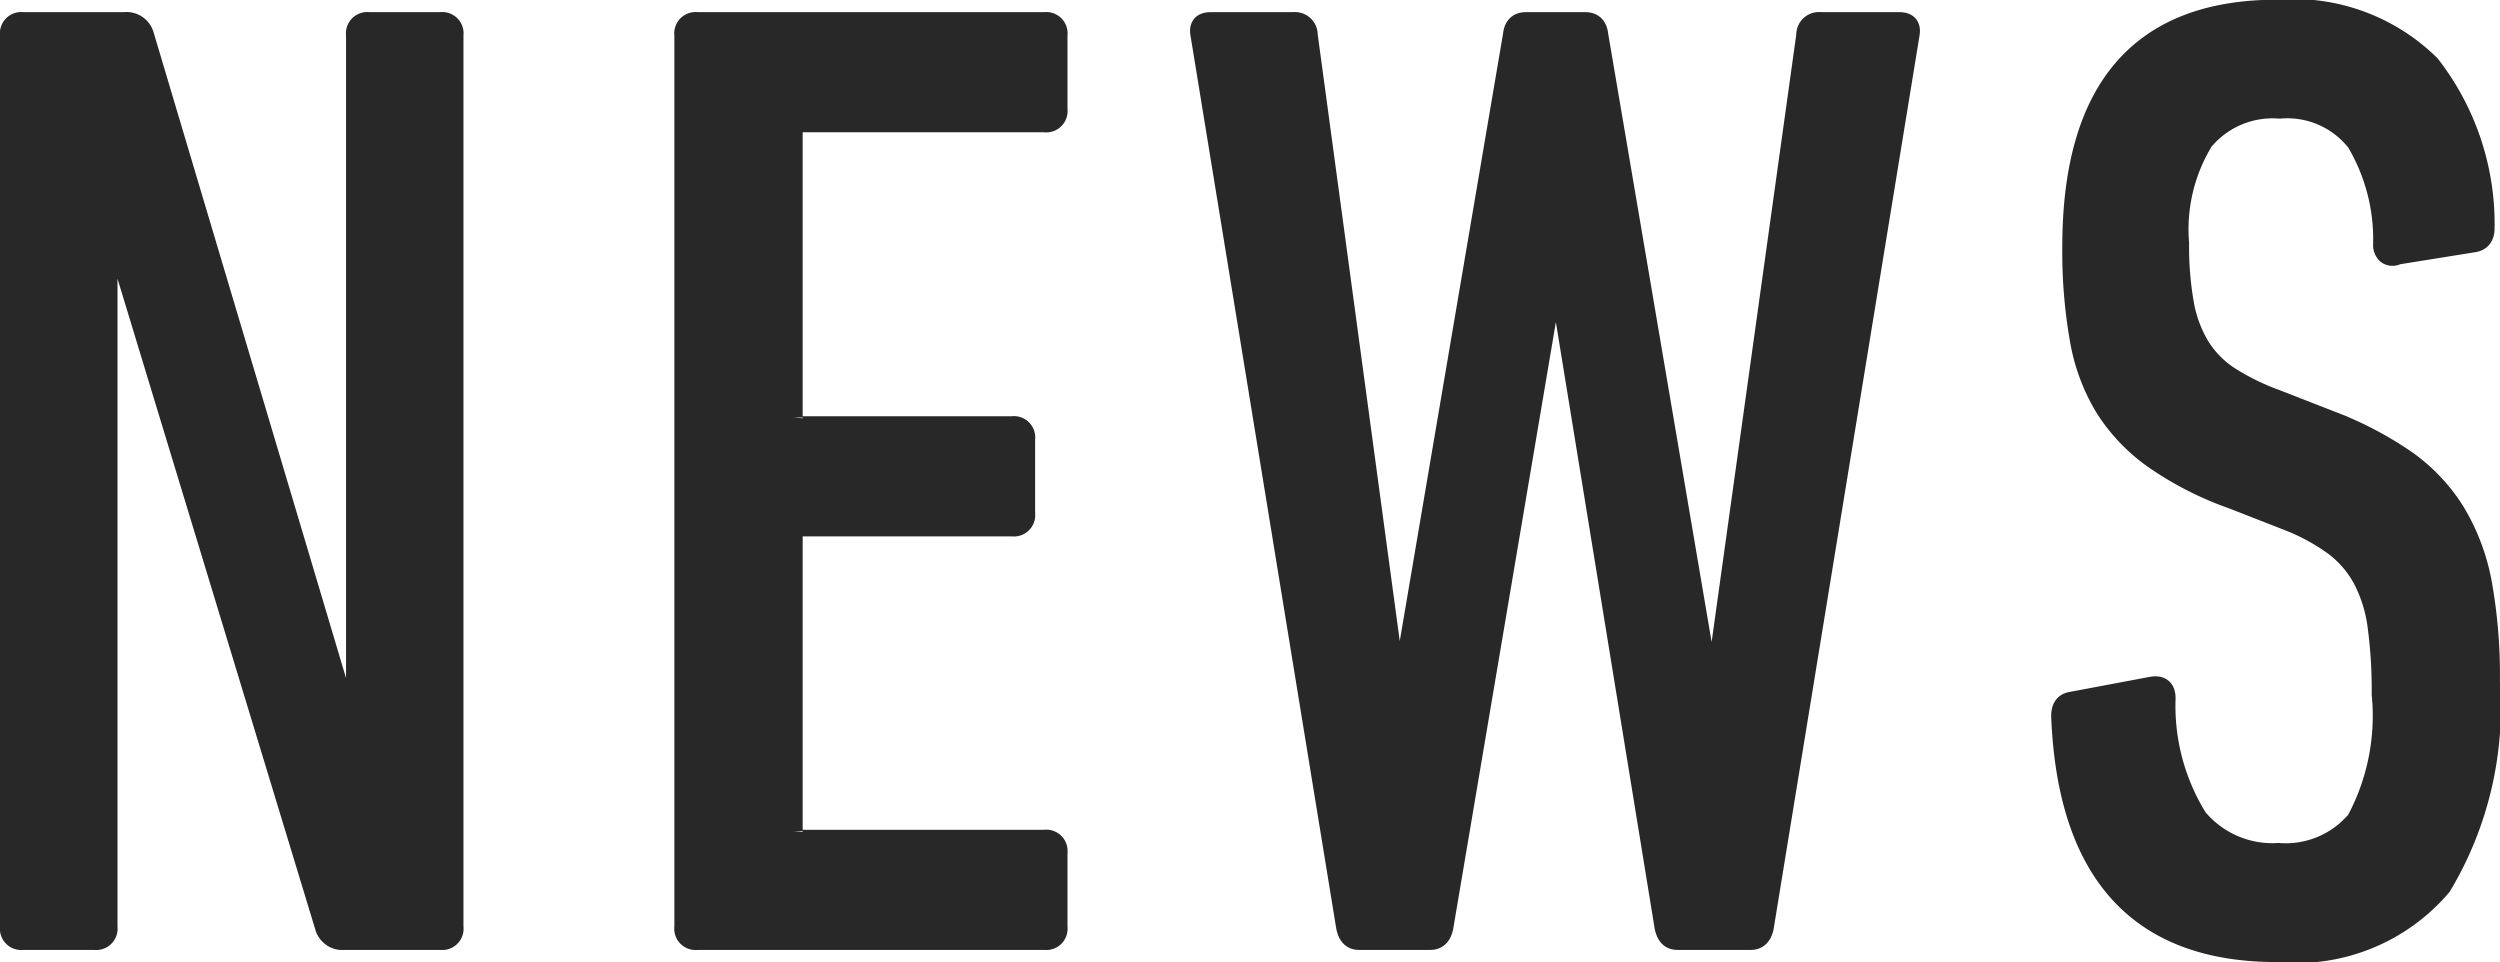
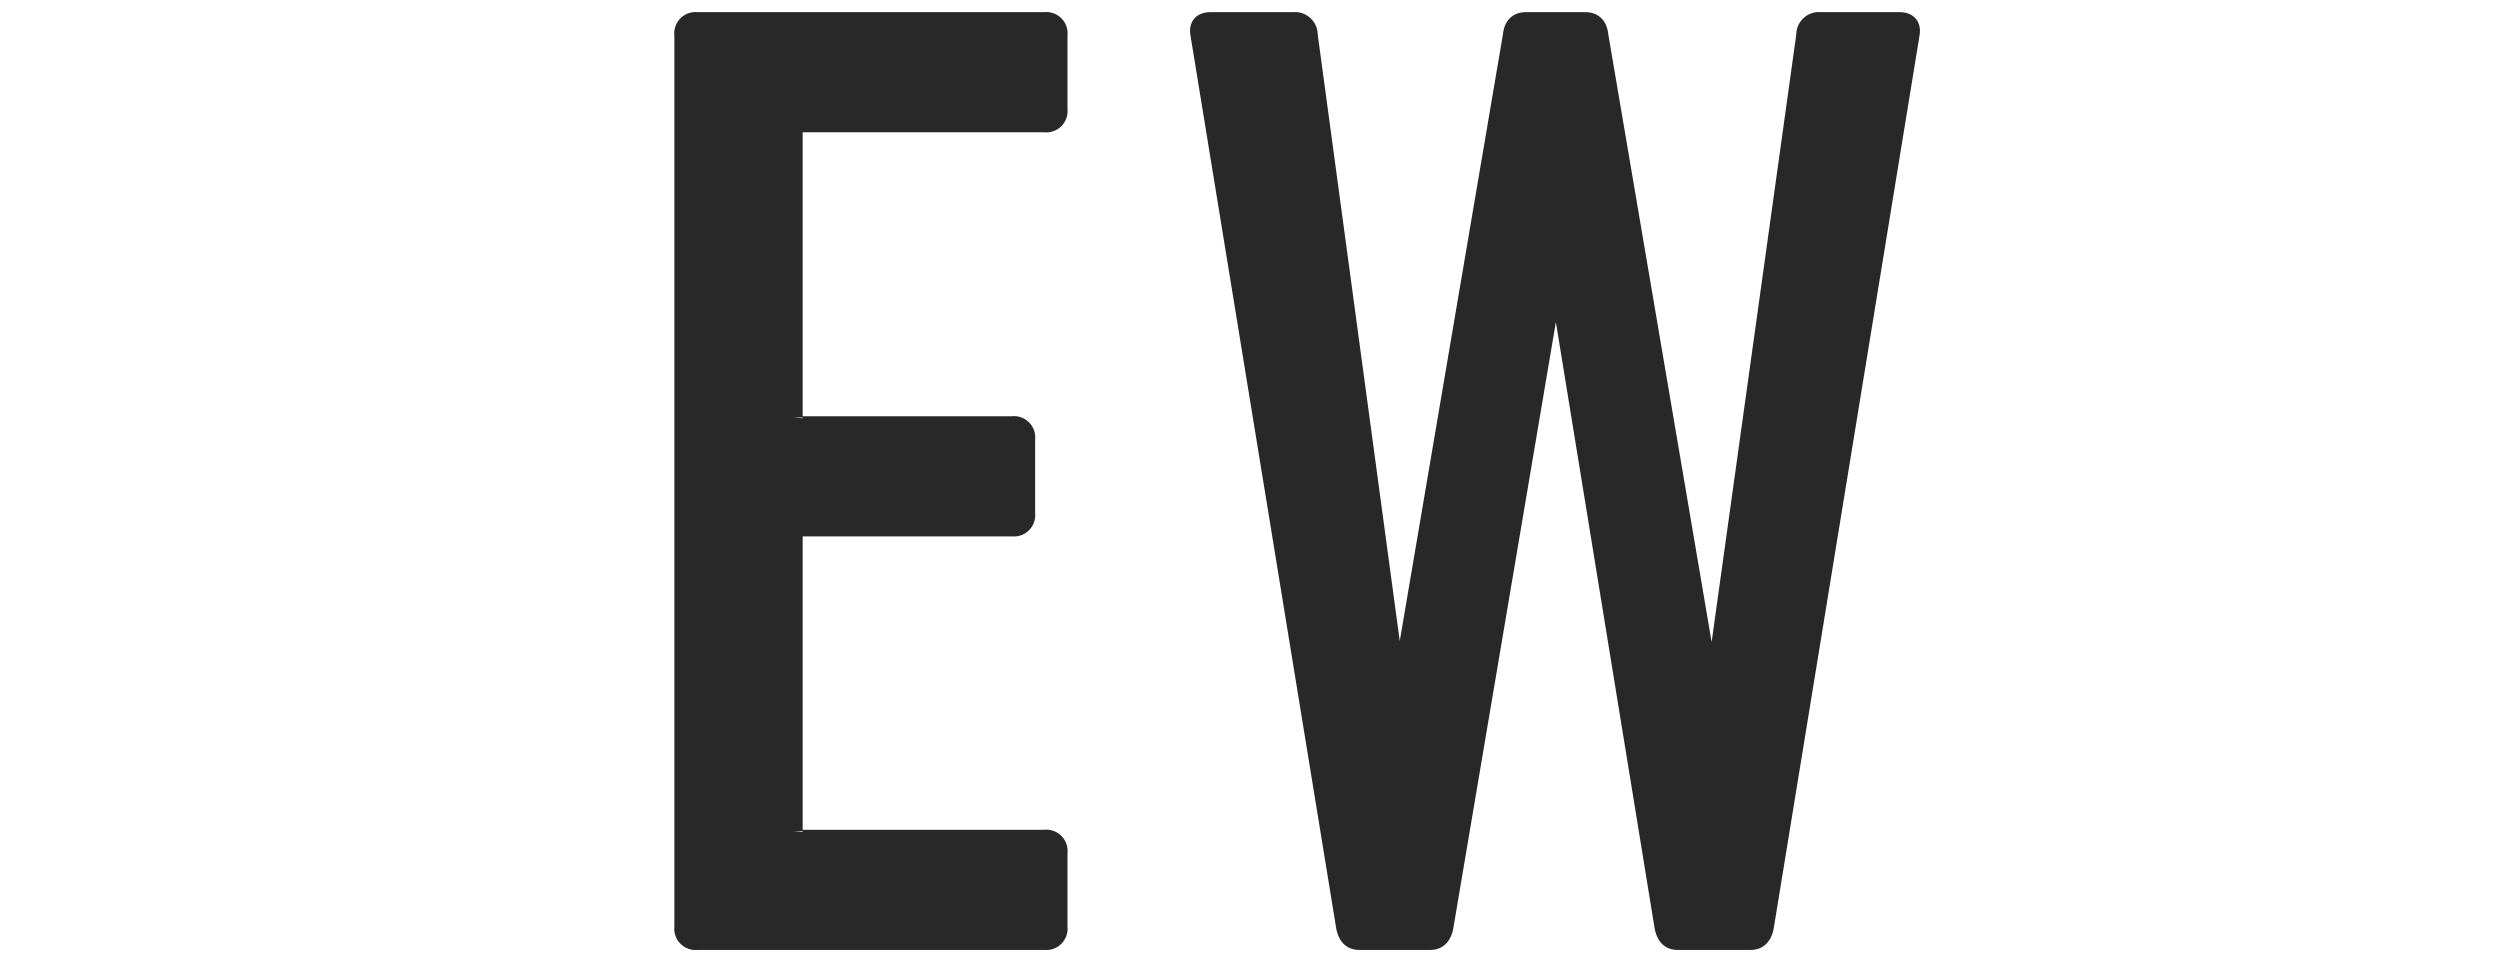
<svg xmlns="http://www.w3.org/2000/svg" id="a7a61574-47ae-4a96-a25e-67d933a12c0d" data-name="レイヤー 1" width="33.298" height="12.814" viewBox="0 0 33.298 12.814">
  <defs>
    <style>.e9467b85-0591-4060-94c3-0dea2b30c90b{fill:#282828;stroke:#282828;stroke-miterlimit:10;stroke-width:0.25px;}</style>
  </defs>
  <title>title_news</title>
-   <path class="e9467b85-0591-4060-94c3-0dea2b30c90b" d="M619.058,506.231a.159.159,0,0,1,.18-.18h1.351a.249.249,0,0,1,.27.18l2.736,9.18h.072v-9.18a.159.159,0,0,1,.18-.18h.954a.159.159,0,0,1,.18.18v11.88a.159.159,0,0,1-.18.18h-1.278a.25.25,0,0,1-.27-.18l-2.79-9.18h-.09v9.18a.16.16,0,0,1-.181.18h-.954a.159.159,0,0,1-.18-.18Z" transform="translate(-618.933 -505.764)" />
  <path class="e9467b85-0591-4060-94c3-0dea2b30c90b" d="M628.04,506.231a.159.159,0,0,1,.18-.18h4.626a.159.159,0,0,1,.18.18v.99a.159.159,0,0,1-.18.18h-3.24a.1.1,0,0,0-.107.108v3.816a.1.1,0,0,0,.107.108h2.809a.159.159,0,0,1,.18.18v.99a.159.159,0,0,1-.18.18h-2.809a.1.1,0,0,0-.107.108v3.942a.1.1,0,0,0,.107.108h3.24a.159.159,0,0,1,.18.18v.99a.159.159,0,0,1-.18.18H628.22a.159.159,0,0,1-.18-.18Z" transform="translate(-618.933 -505.764)" />
  <path class="e9467b85-0591-4060-94c3-0dea2b30c90b" d="M641.275,518.291c-.1,0-.155-.061-.18-.18l-1.419-8.712h-.036l-1.474,8.712c-.023.119-.084.18-.18.18h-.952c-.1,0-.155-.061-.18-.18l-1.939-11.88c-.024-.12.023-.18.144-.18h1.1a.178.178,0,0,1,.2.18l1.188,8.785h.035l1.494-8.785c.012-.12.072-.18.181-.18h.792c.107,0,.168.061.18.18l1.494,8.785h.036l1.224-8.785a.177.177,0,0,1,.2-.18h1.049c.118,0,.166.061.142.18l-1.94,11.88c-.023.119-.084.18-.18.18Z" transform="translate(-618.933 -505.764)" />
-   <path class="e9467b85-0591-4060-94c3-0dea2b30c90b" d="M652.105,514.835a4.642,4.642,0,0,1-.647,2.735,2.545,2.545,0,0,1-2.2.883q-2.754,0-2.88-3.15c0-.119.048-.186.144-.2l1.063-.2c.132-.024.2.03.2.161a2.823,2.823,0,0,0,.424,1.594,1.292,1.292,0,0,0,1.07.459,1.226,1.226,0,0,0,1.035-.432,2.941,2.941,0,0,0,.333-1.674,6.452,6.452,0,0,0-.054-.9,1.87,1.87,0,0,0-.2-.639,1.361,1.361,0,0,0-.387-.441,2.7,2.7,0,0,0-.6-.324l-.737-.288a4.42,4.42,0,0,1-1.044-.531,2.44,2.44,0,0,1-.657-.684,2.594,2.594,0,0,1-.342-.918,6.753,6.753,0,0,1-.1-1.233q0-3.168,2.736-3.168a2.6,2.6,0,0,1,2.043.738,3.457,3.457,0,0,1,.729,2.178q0,.18-.161.2l-1.009.162a.134.134,0,0,1-.144-.009.166.166,0,0,1-.054-.135,2.534,2.534,0,0,0-.352-1.359,1.163,1.163,0,0,0-1.017-.441,1.189,1.189,0,0,0-1.008.423,2.248,2.248,0,0,0-.324,1.359,4.384,4.384,0,0,0,.063.8,1.667,1.667,0,0,0,.207.567,1.285,1.285,0,0,0,.388.4,3.132,3.132,0,0,0,.62.306l.738.288a4.706,4.706,0,0,1,1,.522,2.4,2.4,0,0,1,.657.693,2.828,2.828,0,0,1,.36.953A6.932,6.932,0,0,1,652.105,514.835Z" transform="translate(-618.933 -505.764)" />
</svg>